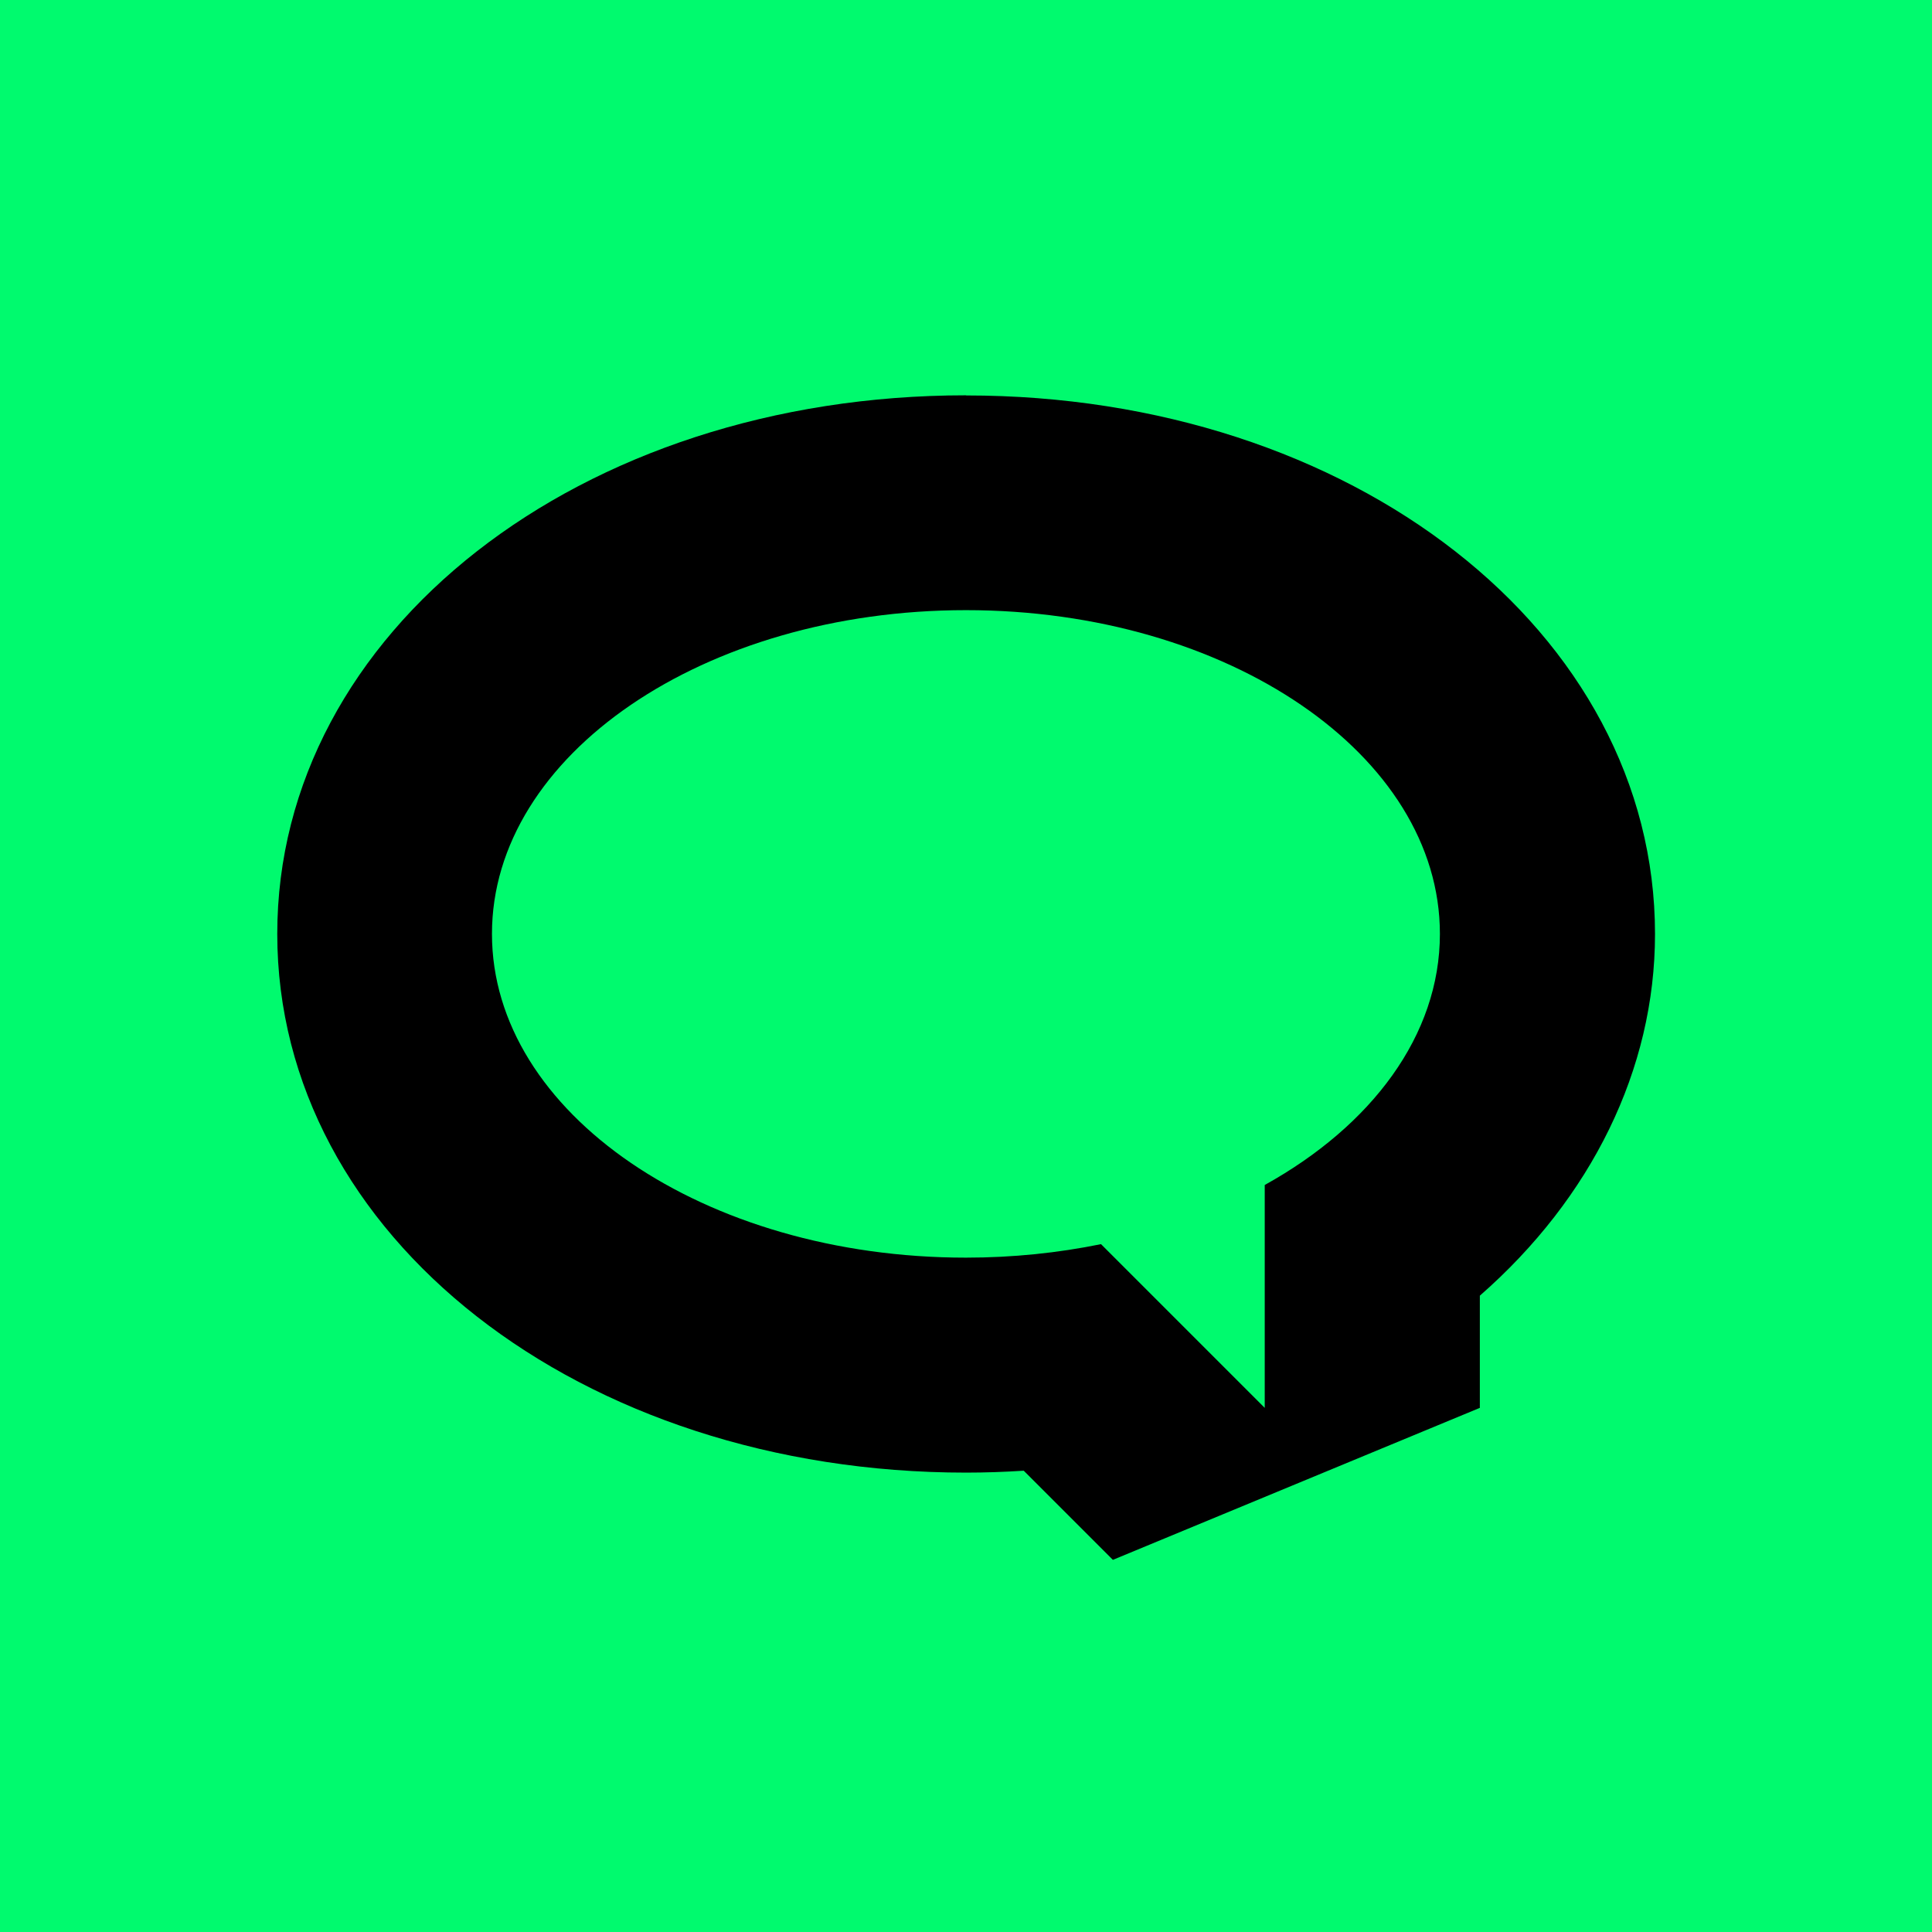
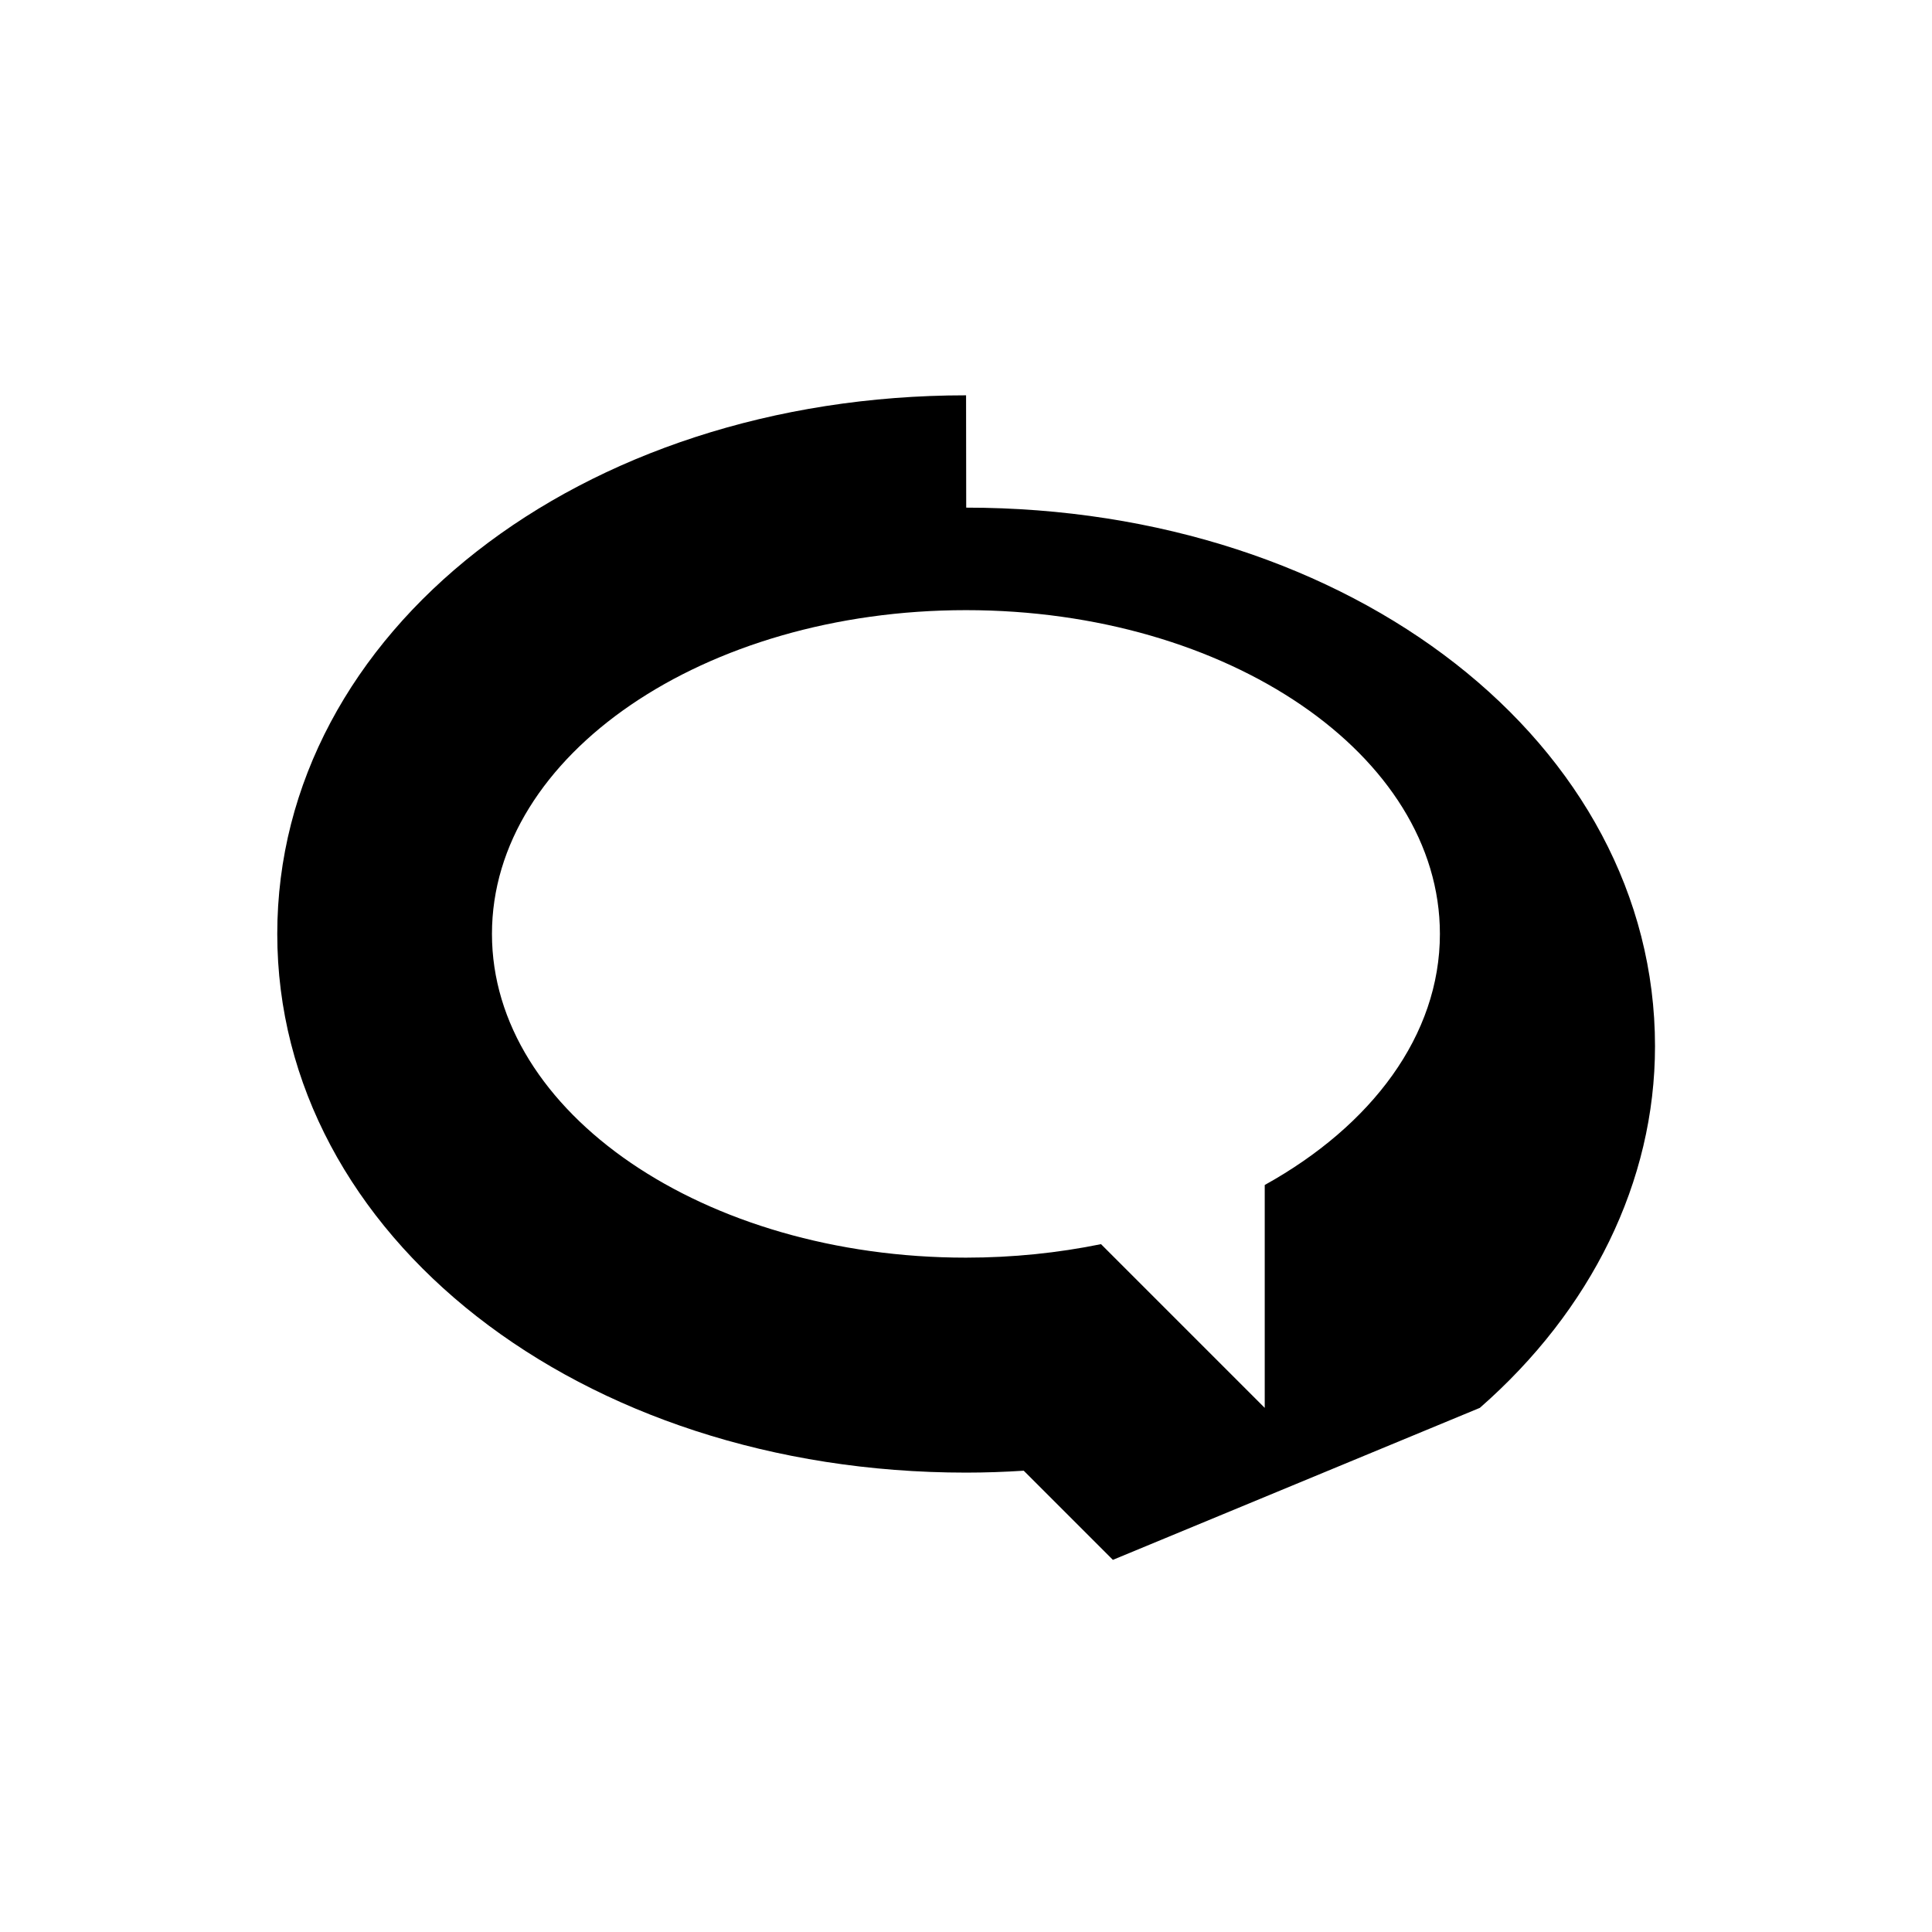
<svg xmlns="http://www.w3.org/2000/svg" id="Calque_1" viewBox="0 0 141.73 141.73">
  <defs>
    <style>      .cls-1 {        fill: #00fa6e;      }    </style>
  </defs>
-   <rect class="cls-1" x="0" y="0" width="141.73" height="141.73" />
-   <path d="M70.87,44.76c19.2,0,34.76,10.63,34.76,23.75,0,7.44-5.01,14.07-12.85,18.42v16.35l-12.01-12.01c-3.14.64-6.46.99-9.91.99-19.2,0-34.77-10.63-34.77-23.75s15.56-23.75,34.77-23.75M70.87,29c-28.34,0-50.53,17.36-50.53,39.51s22.2,39.52,50.53,39.52c1.41,0,2.82-.05,4.23-.14l6.54,6.54,26.92-11.15v-8.23c8.17-7.15,12.85-16.59,12.85-26.53,0-22.16-22.2-39.51-50.53-39.51h0Z" />
+   <path d="M70.87,44.76c19.2,0,34.76,10.63,34.76,23.75,0,7.44-5.01,14.07-12.85,18.42v16.35l-12.01-12.01c-3.14.64-6.46.99-9.91.99-19.2,0-34.77-10.63-34.77-23.75s15.56-23.75,34.77-23.75M70.87,29c-28.34,0-50.53,17.36-50.53,39.51s22.2,39.52,50.53,39.52c1.41,0,2.82-.05,4.23-.14l6.54,6.54,26.92-11.15c8.17-7.15,12.85-16.59,12.85-26.53,0-22.16-22.2-39.51-50.53-39.51h0Z" />
</svg>